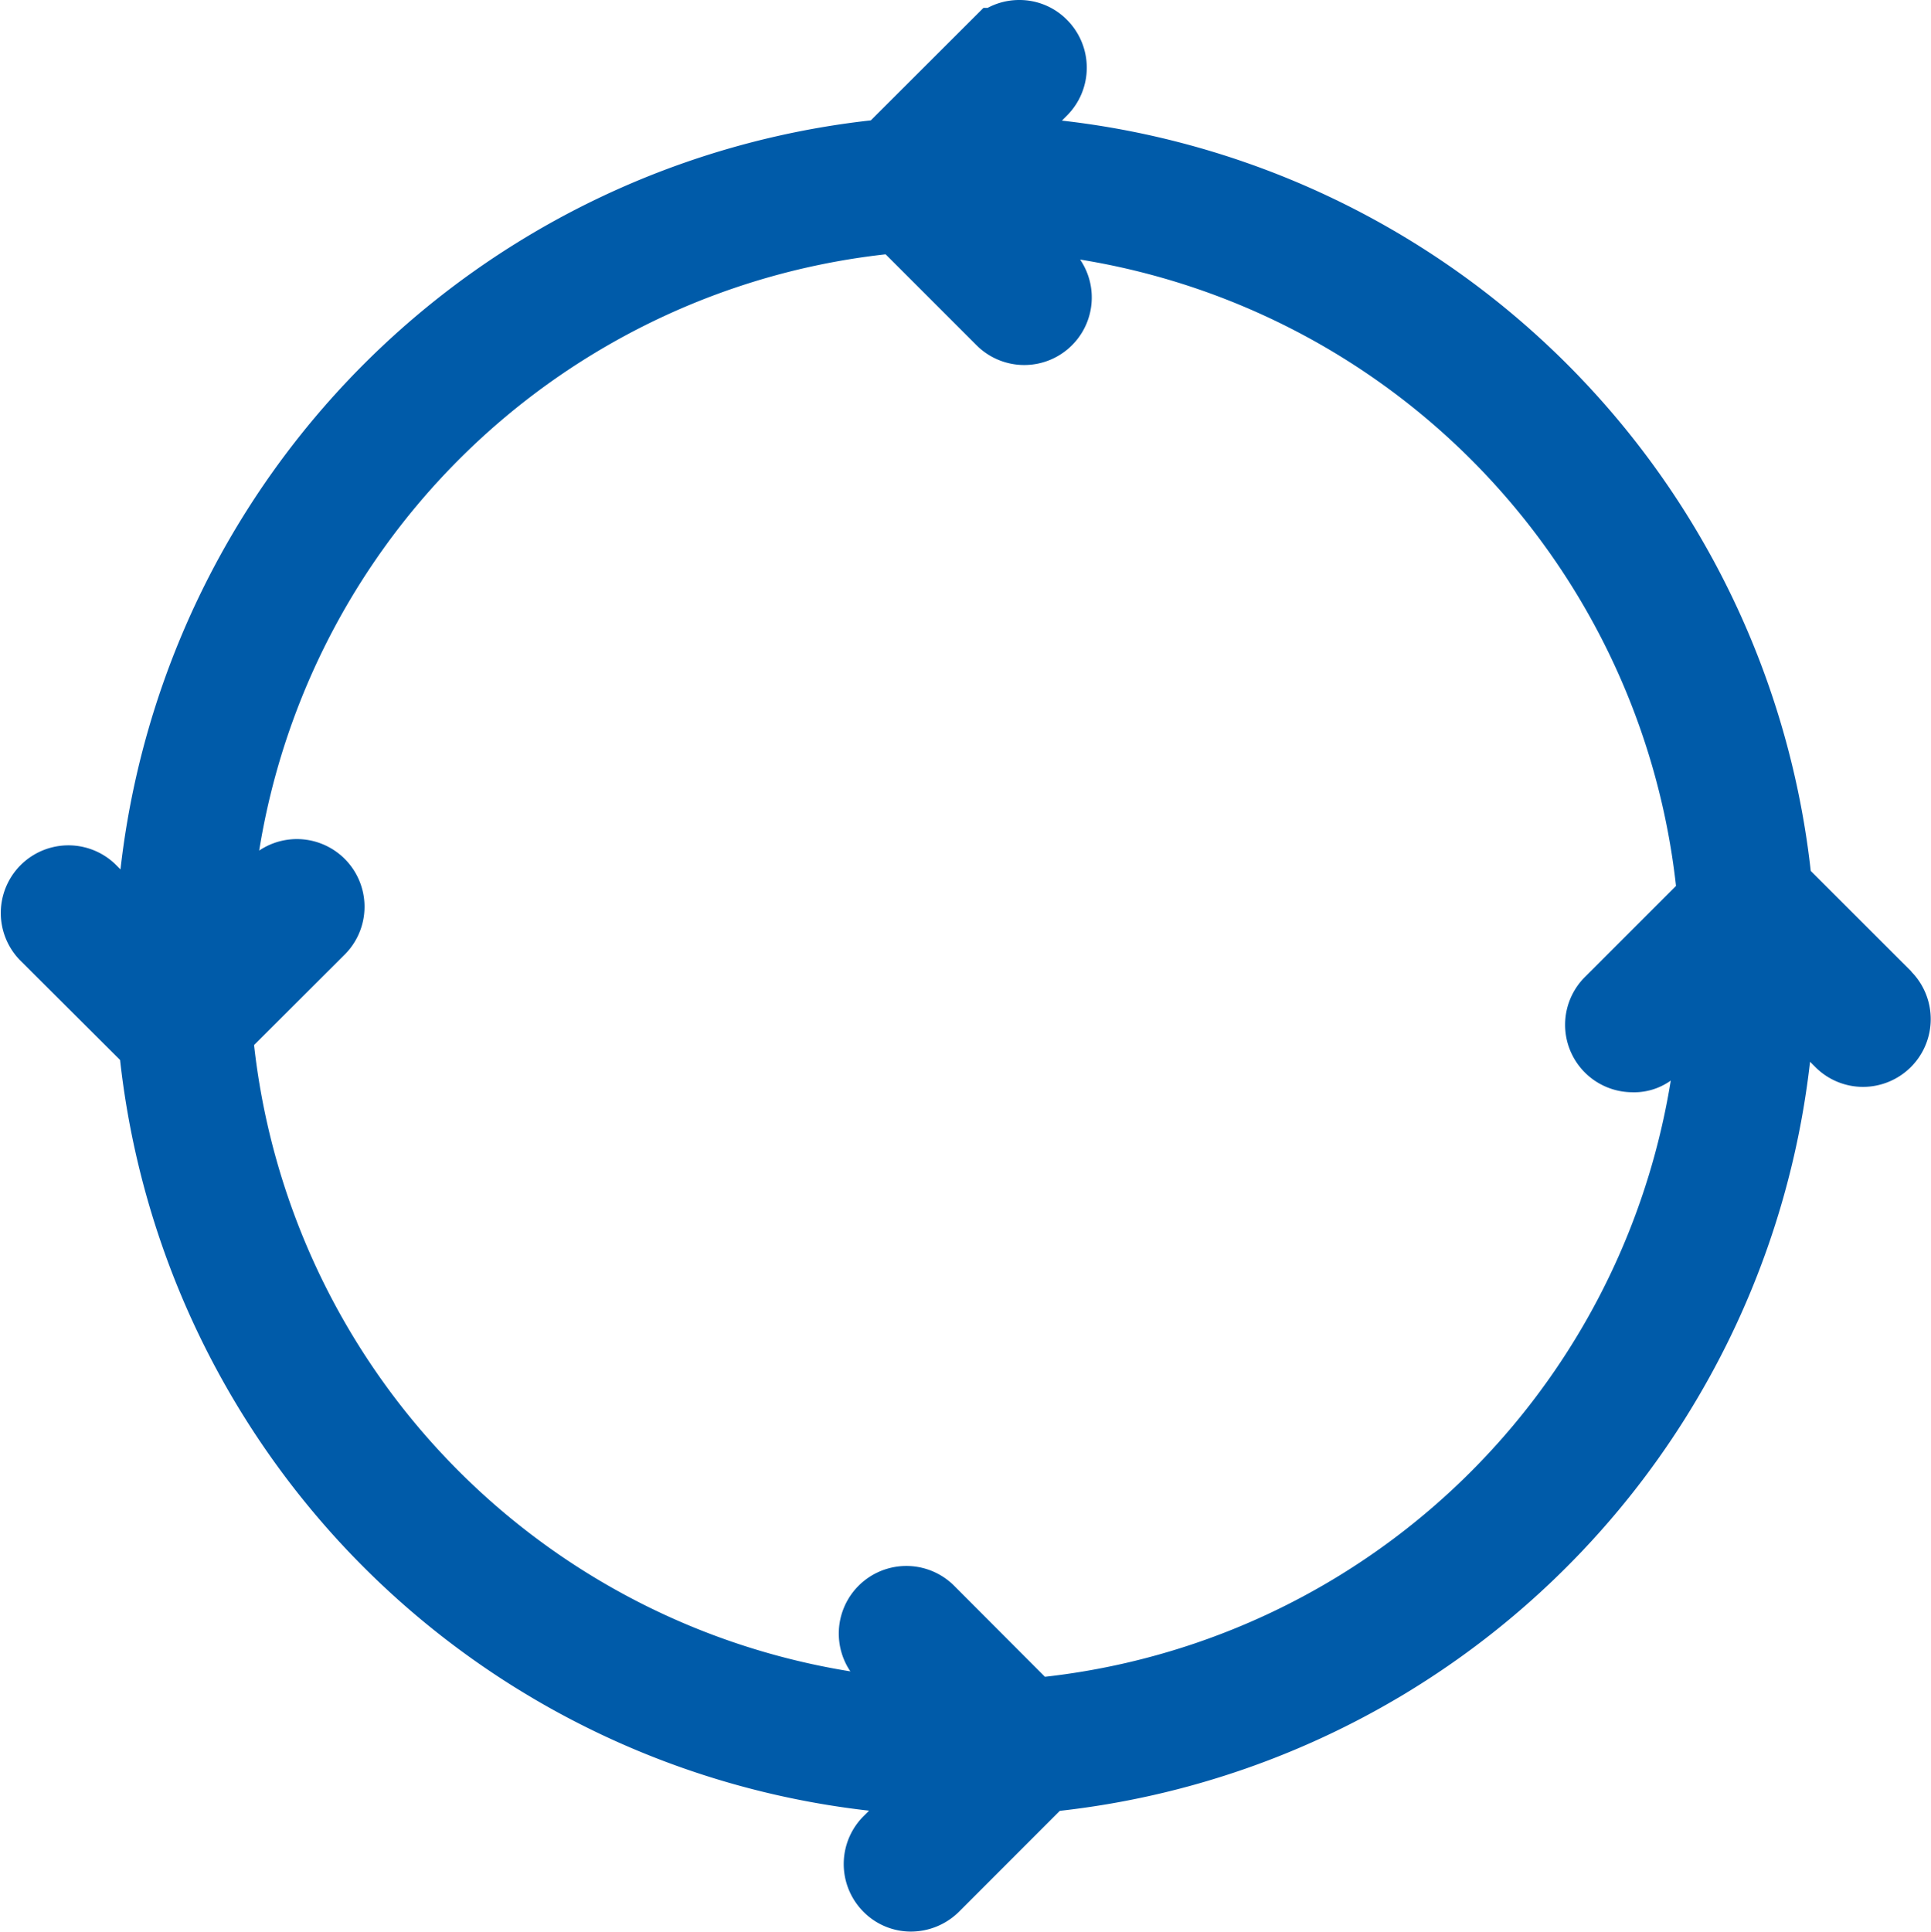
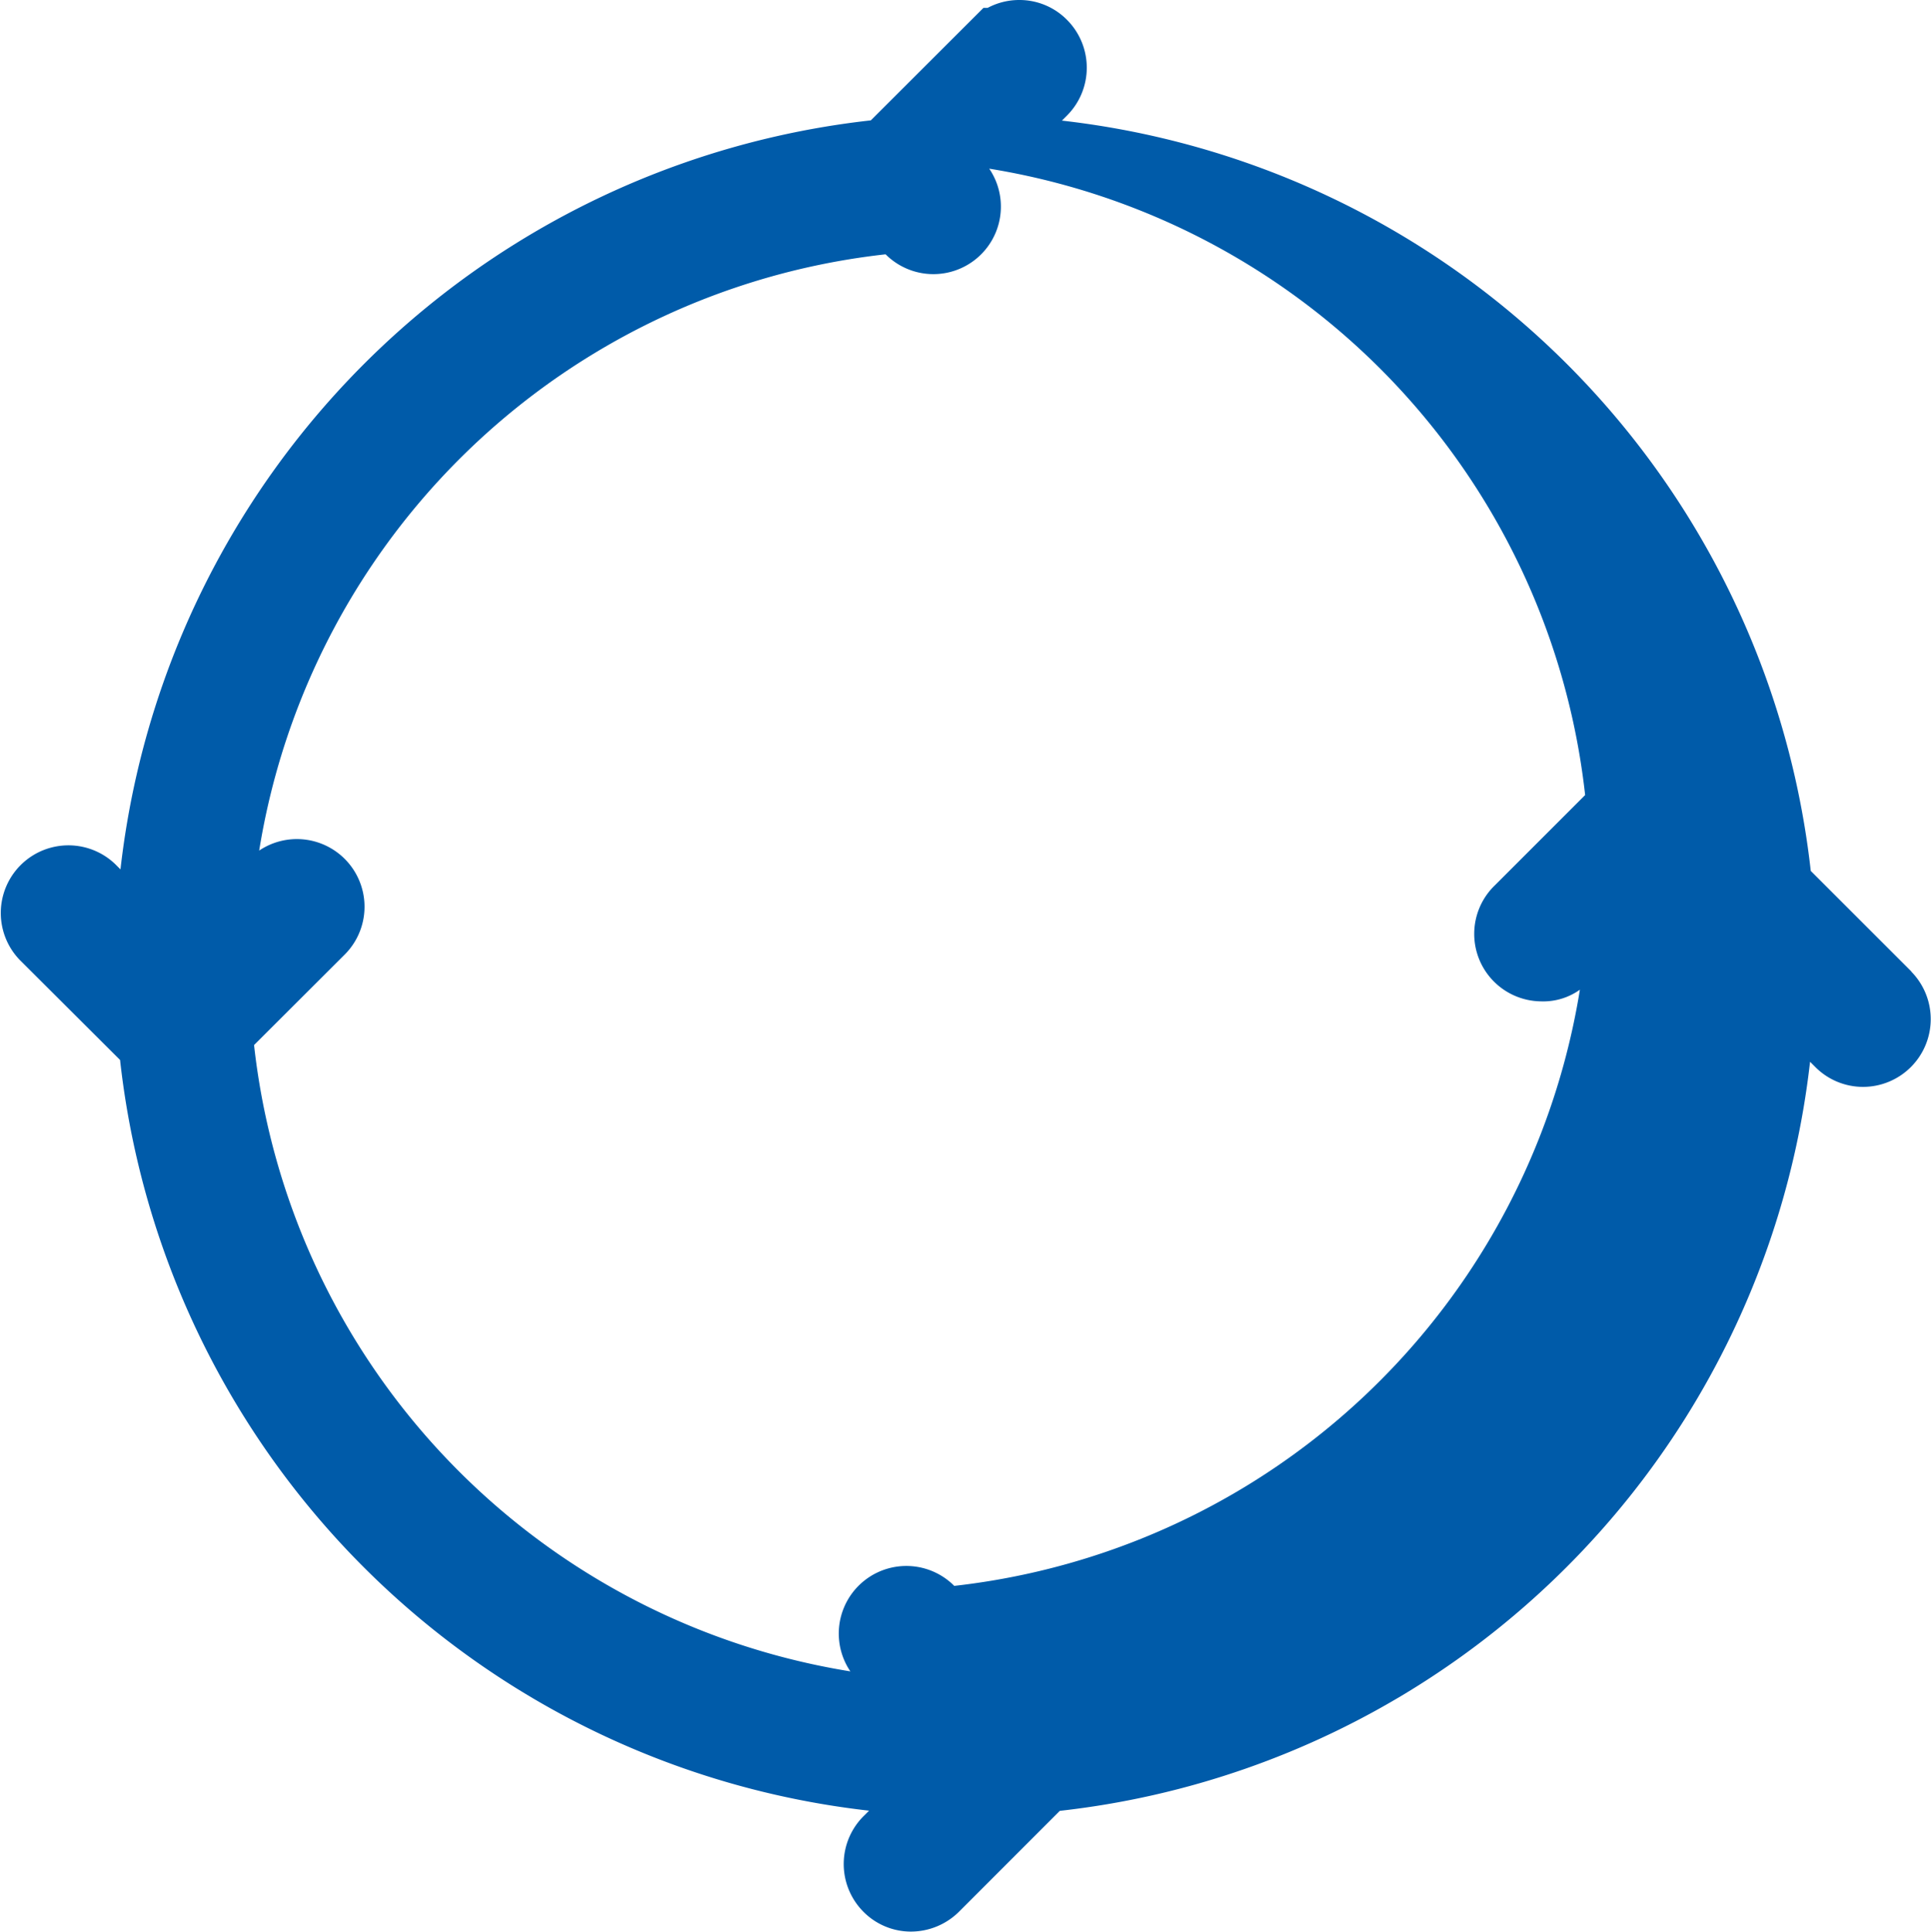
<svg xmlns="http://www.w3.org/2000/svg" width="33.147" height="33.154" viewBox="0 0 33.147 33.154">
-   <path d="M170.864,130.188l-1.729-1.728a14.589,14.589,0,0,0-12.854-12.878l.088-.088a1.163,1.163,0,0,0,0-1.64,1.146,1.146,0,0,0-.82-.342h0a1.152,1.152,0,0,0-.543.135h-.072L153,115.578a14.584,14.584,0,0,0-12.88,12.856l-.092-.092a1.161,1.161,0,0,0-1.639,1.644l1.724,1.719a14.583,14.583,0,0,0,12.857,12.885l-.082.082a1.161,1.161,0,0,0-.027,1.64,1.147,1.147,0,0,0,.813.353h.02a1.173,1.173,0,0,0,.825-.346l1.725-1.726a14.588,14.588,0,0,0,12.879-12.857l.089.089a1.155,1.155,0,0,0,.82.342h0a1.163,1.163,0,0,0,.827-1.98m-16.428,10.543a1.16,1.16,0,0,0-1.782,1.469,12.259,12.259,0,0,1-10.236-10.75l1.56-1.557a1.161,1.161,0,0,0-1.472-1.781,12.26,12.26,0,0,1,10.753-10.234l1.56,1.56a1.159,1.159,0,0,0,1.779-1.47,12.261,12.261,0,0,1,10.229,10.751l-1.548,1.548a1.158,1.158,0,0,0,.784,1.993,1.085,1.085,0,0,0,.674-.2,12.264,12.264,0,0,1-10.743,10.233Z" transform="translate(-138.052 -113.512)" fill="#005ba9" />
+   <path d="M170.864,130.188l-1.729-1.728a14.589,14.589,0,0,0-12.854-12.878l.088-.088a1.163,1.163,0,0,0,0-1.64,1.146,1.146,0,0,0-.82-.342h0a1.152,1.152,0,0,0-.543.135h-.072L153,115.578a14.584,14.584,0,0,0-12.88,12.856l-.092-.092a1.161,1.161,0,0,0-1.639,1.644l1.724,1.719a14.583,14.583,0,0,0,12.857,12.885l-.082.082a1.161,1.161,0,0,0-.027,1.64,1.147,1.147,0,0,0,.813.353h.02a1.173,1.173,0,0,0,.825-.346l1.725-1.726a14.588,14.588,0,0,0,12.879-12.857l.089.089a1.155,1.155,0,0,0,.82.342h0a1.163,1.163,0,0,0,.827-1.98m-16.428,10.543a1.16,1.16,0,0,0-1.782,1.469,12.259,12.259,0,0,1-10.236-10.75l1.56-1.557a1.161,1.161,0,0,0-1.472-1.781,12.26,12.26,0,0,1,10.753-10.234a1.159,1.159,0,0,0,1.779-1.47,12.261,12.261,0,0,1,10.229,10.751l-1.548,1.548a1.158,1.158,0,0,0,.784,1.993,1.085,1.085,0,0,0,.674-.2,12.264,12.264,0,0,1-10.743,10.233Z" transform="translate(-138.052 -113.512)" fill="#005ba9" />
</svg>